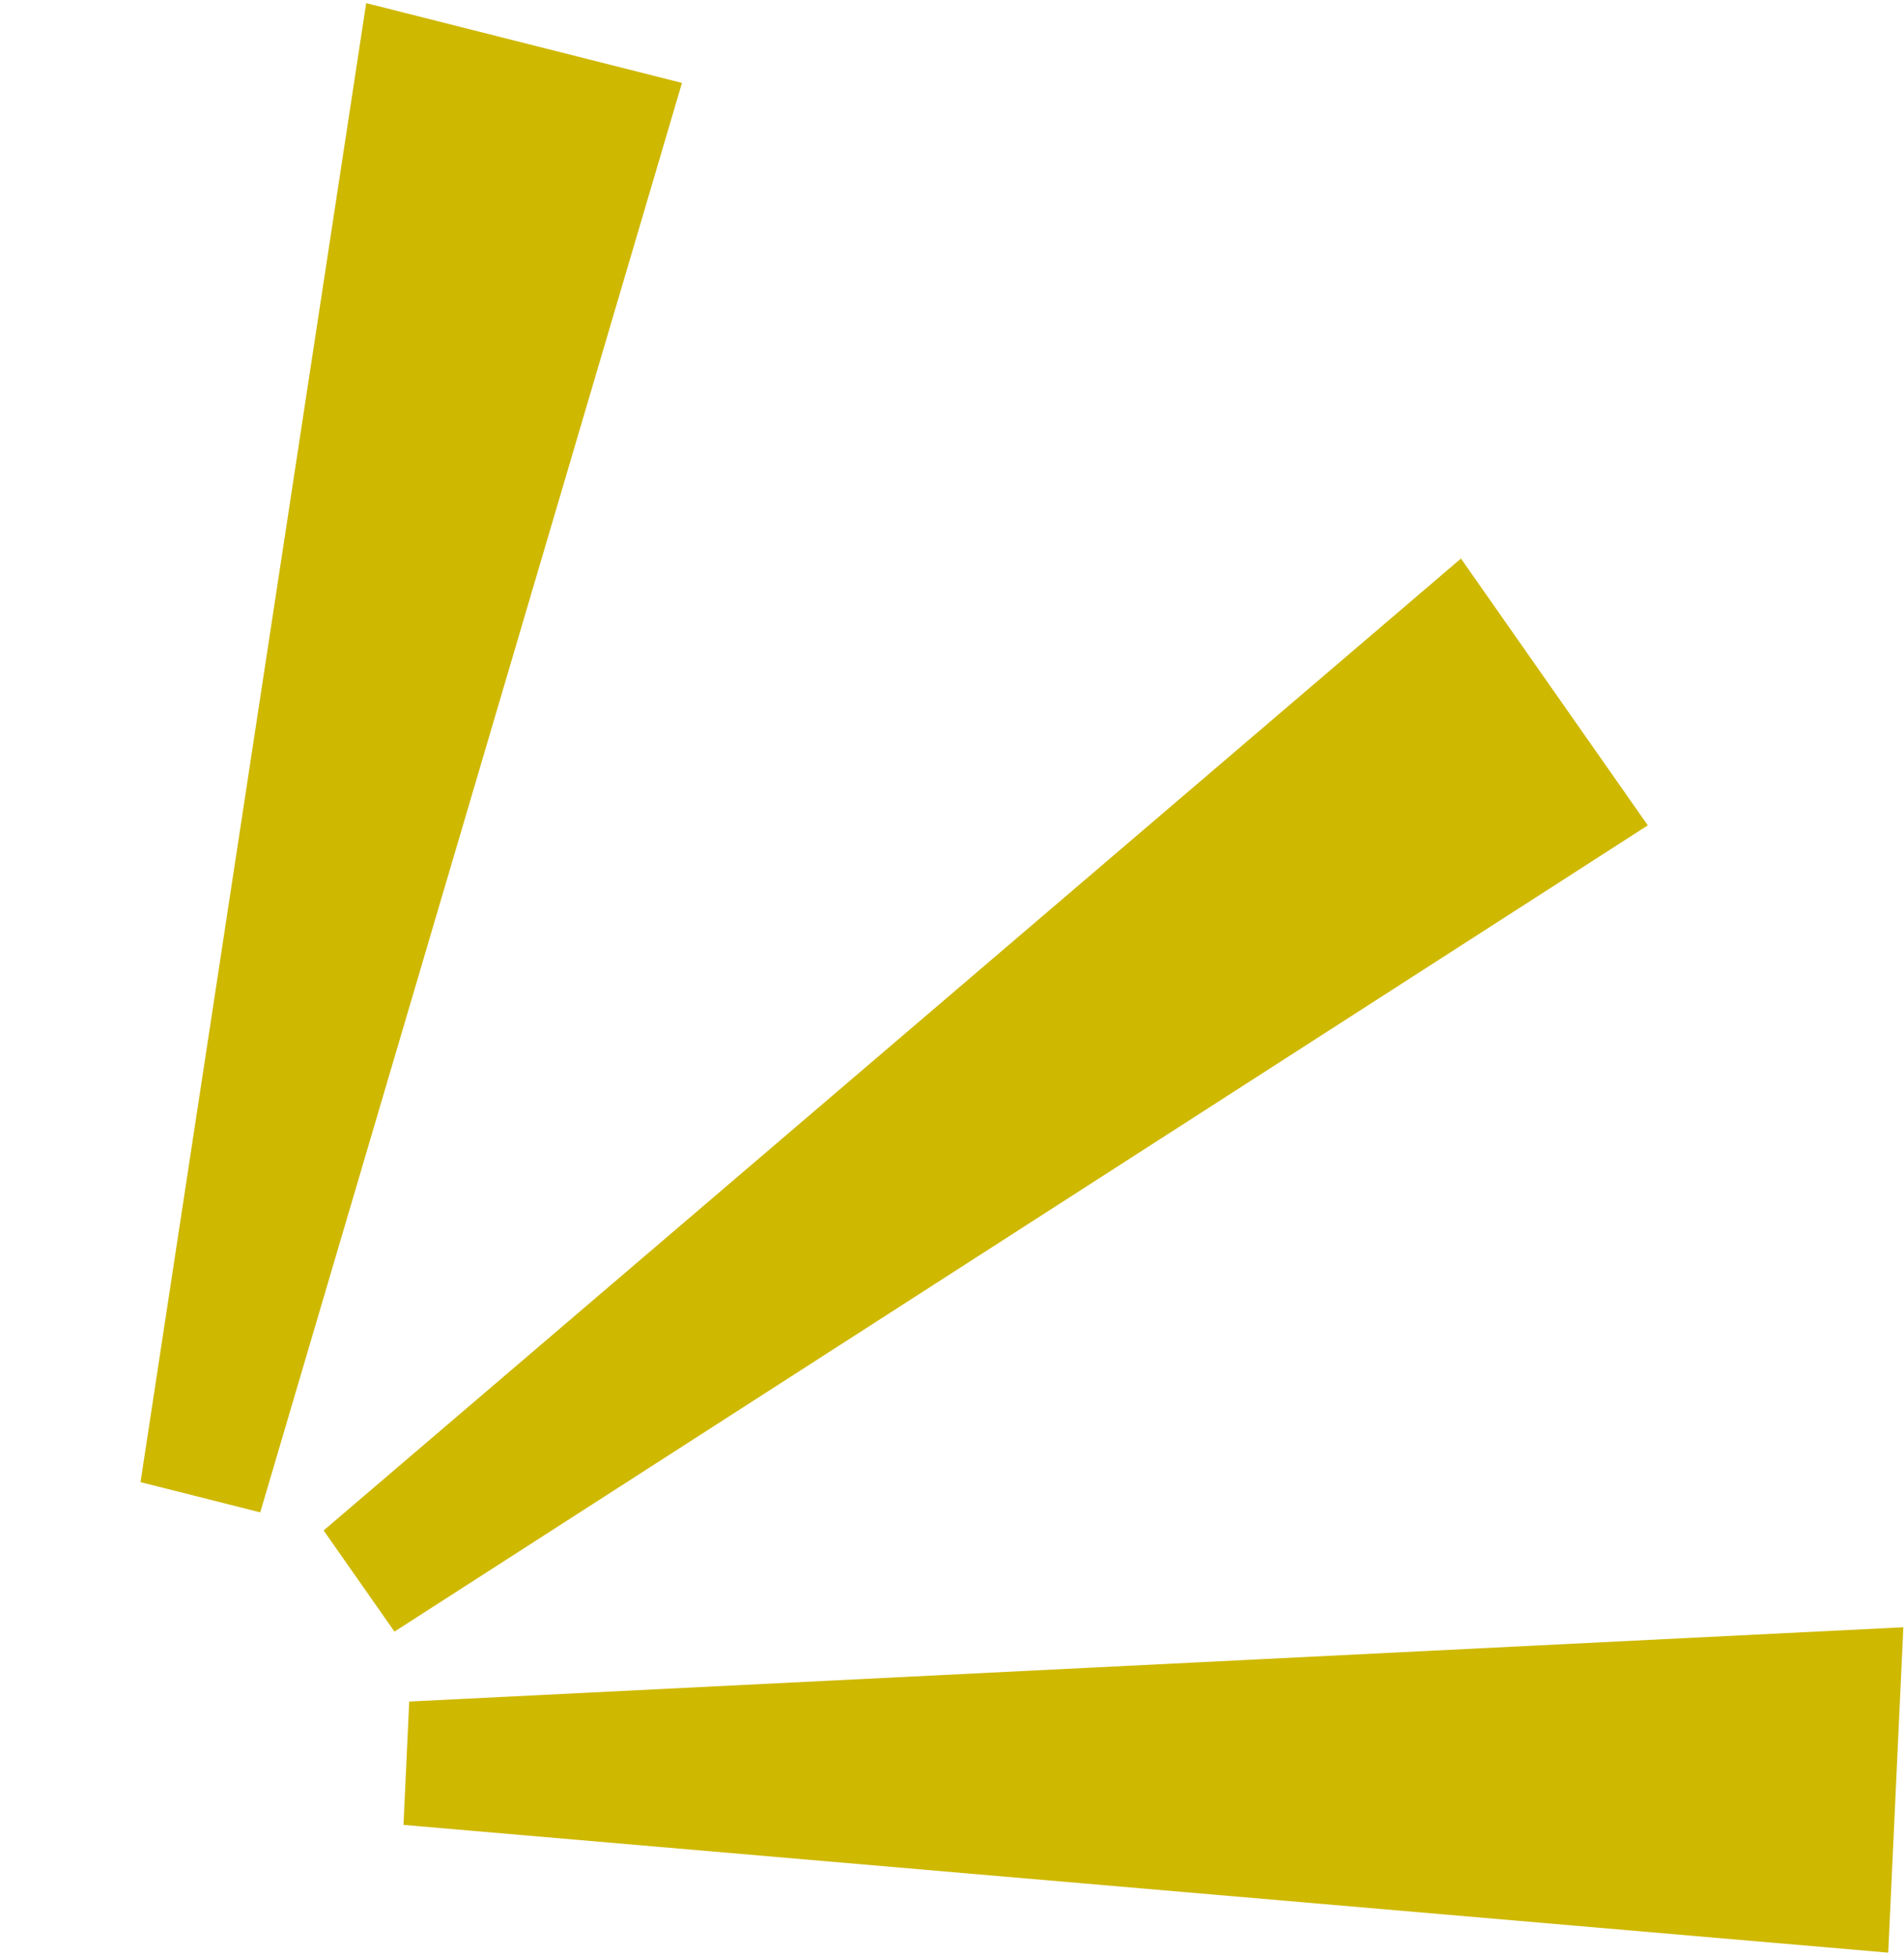
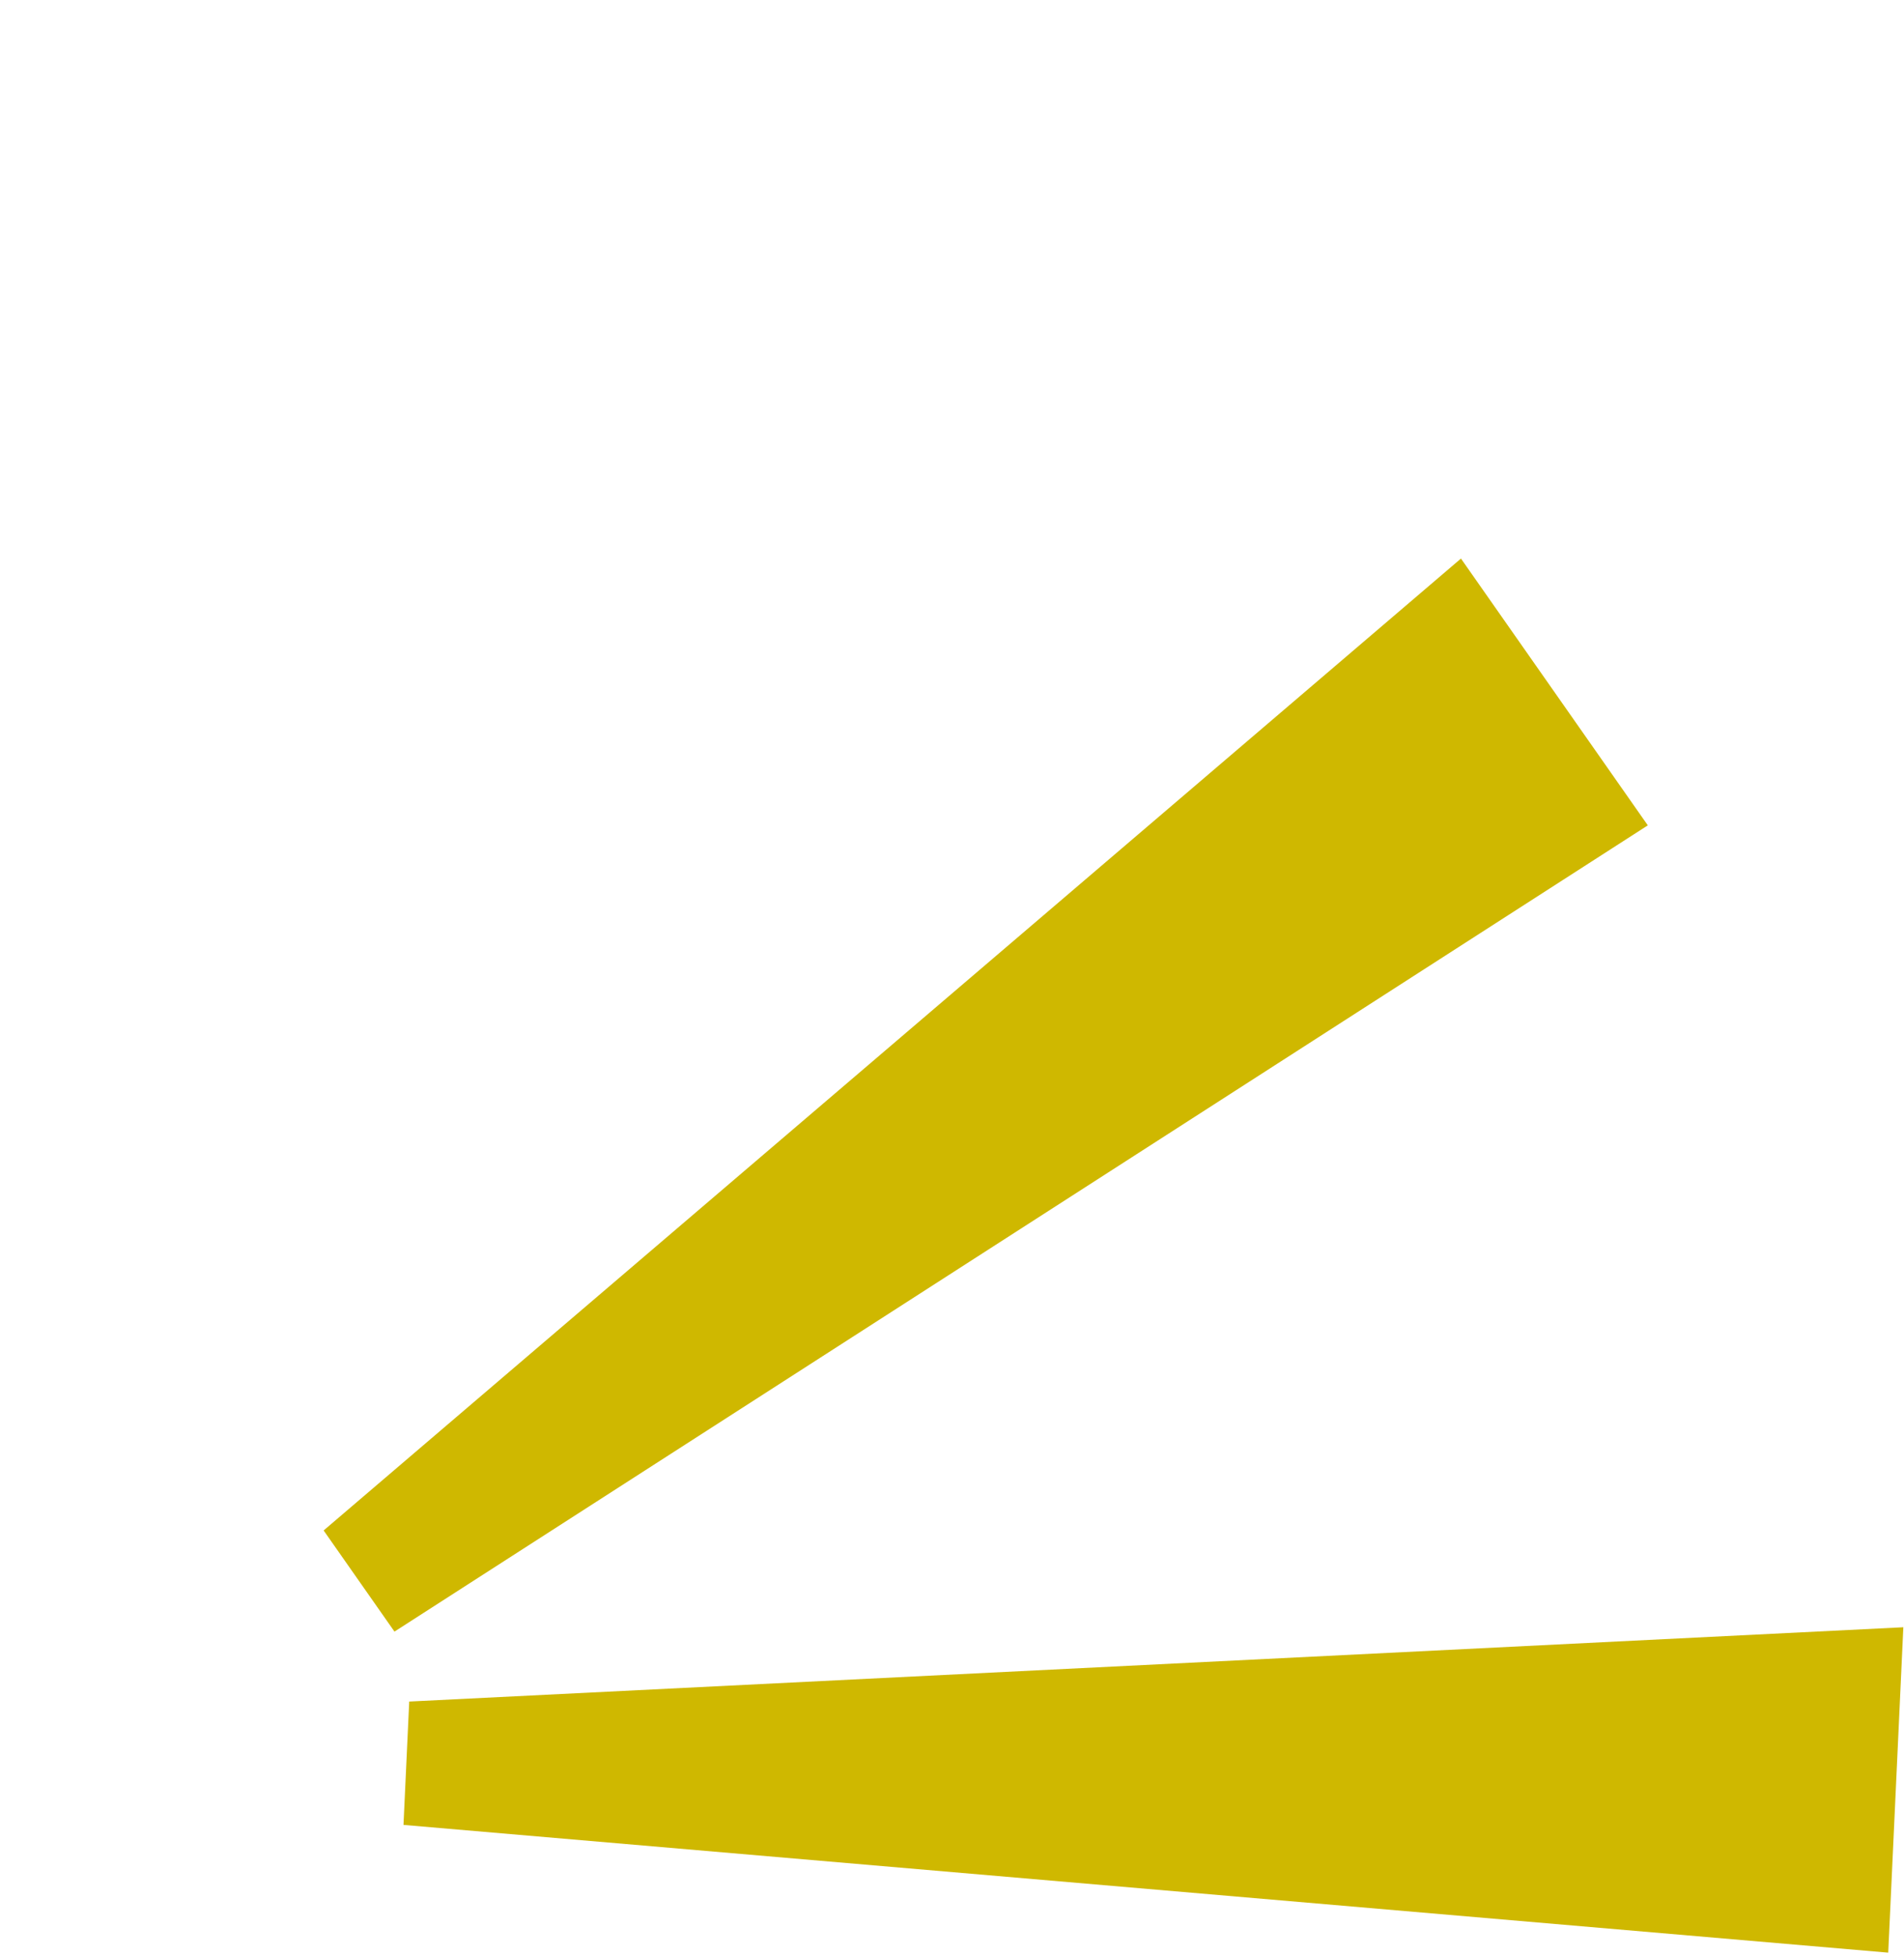
<svg xmlns="http://www.w3.org/2000/svg" width="518" height="532" viewBox="0 0 518 532" fill="none">
-   <path d="M99.624 0.849L38.23 403.182L70.8 411.412L185.537 22.557L99.624 0.849Z" fill="#CFB800" />
  <path d="M397.466 151.942L88.047 416.33L107.319 443.845L448.302 224.522L397.466 151.942Z" fill="#CFB800" />
  <path d="M517.819 442.662L111.331 462.87L109.773 496.427L513.709 531.179L517.819 442.662Z" fill="#CFB800" />
</svg>